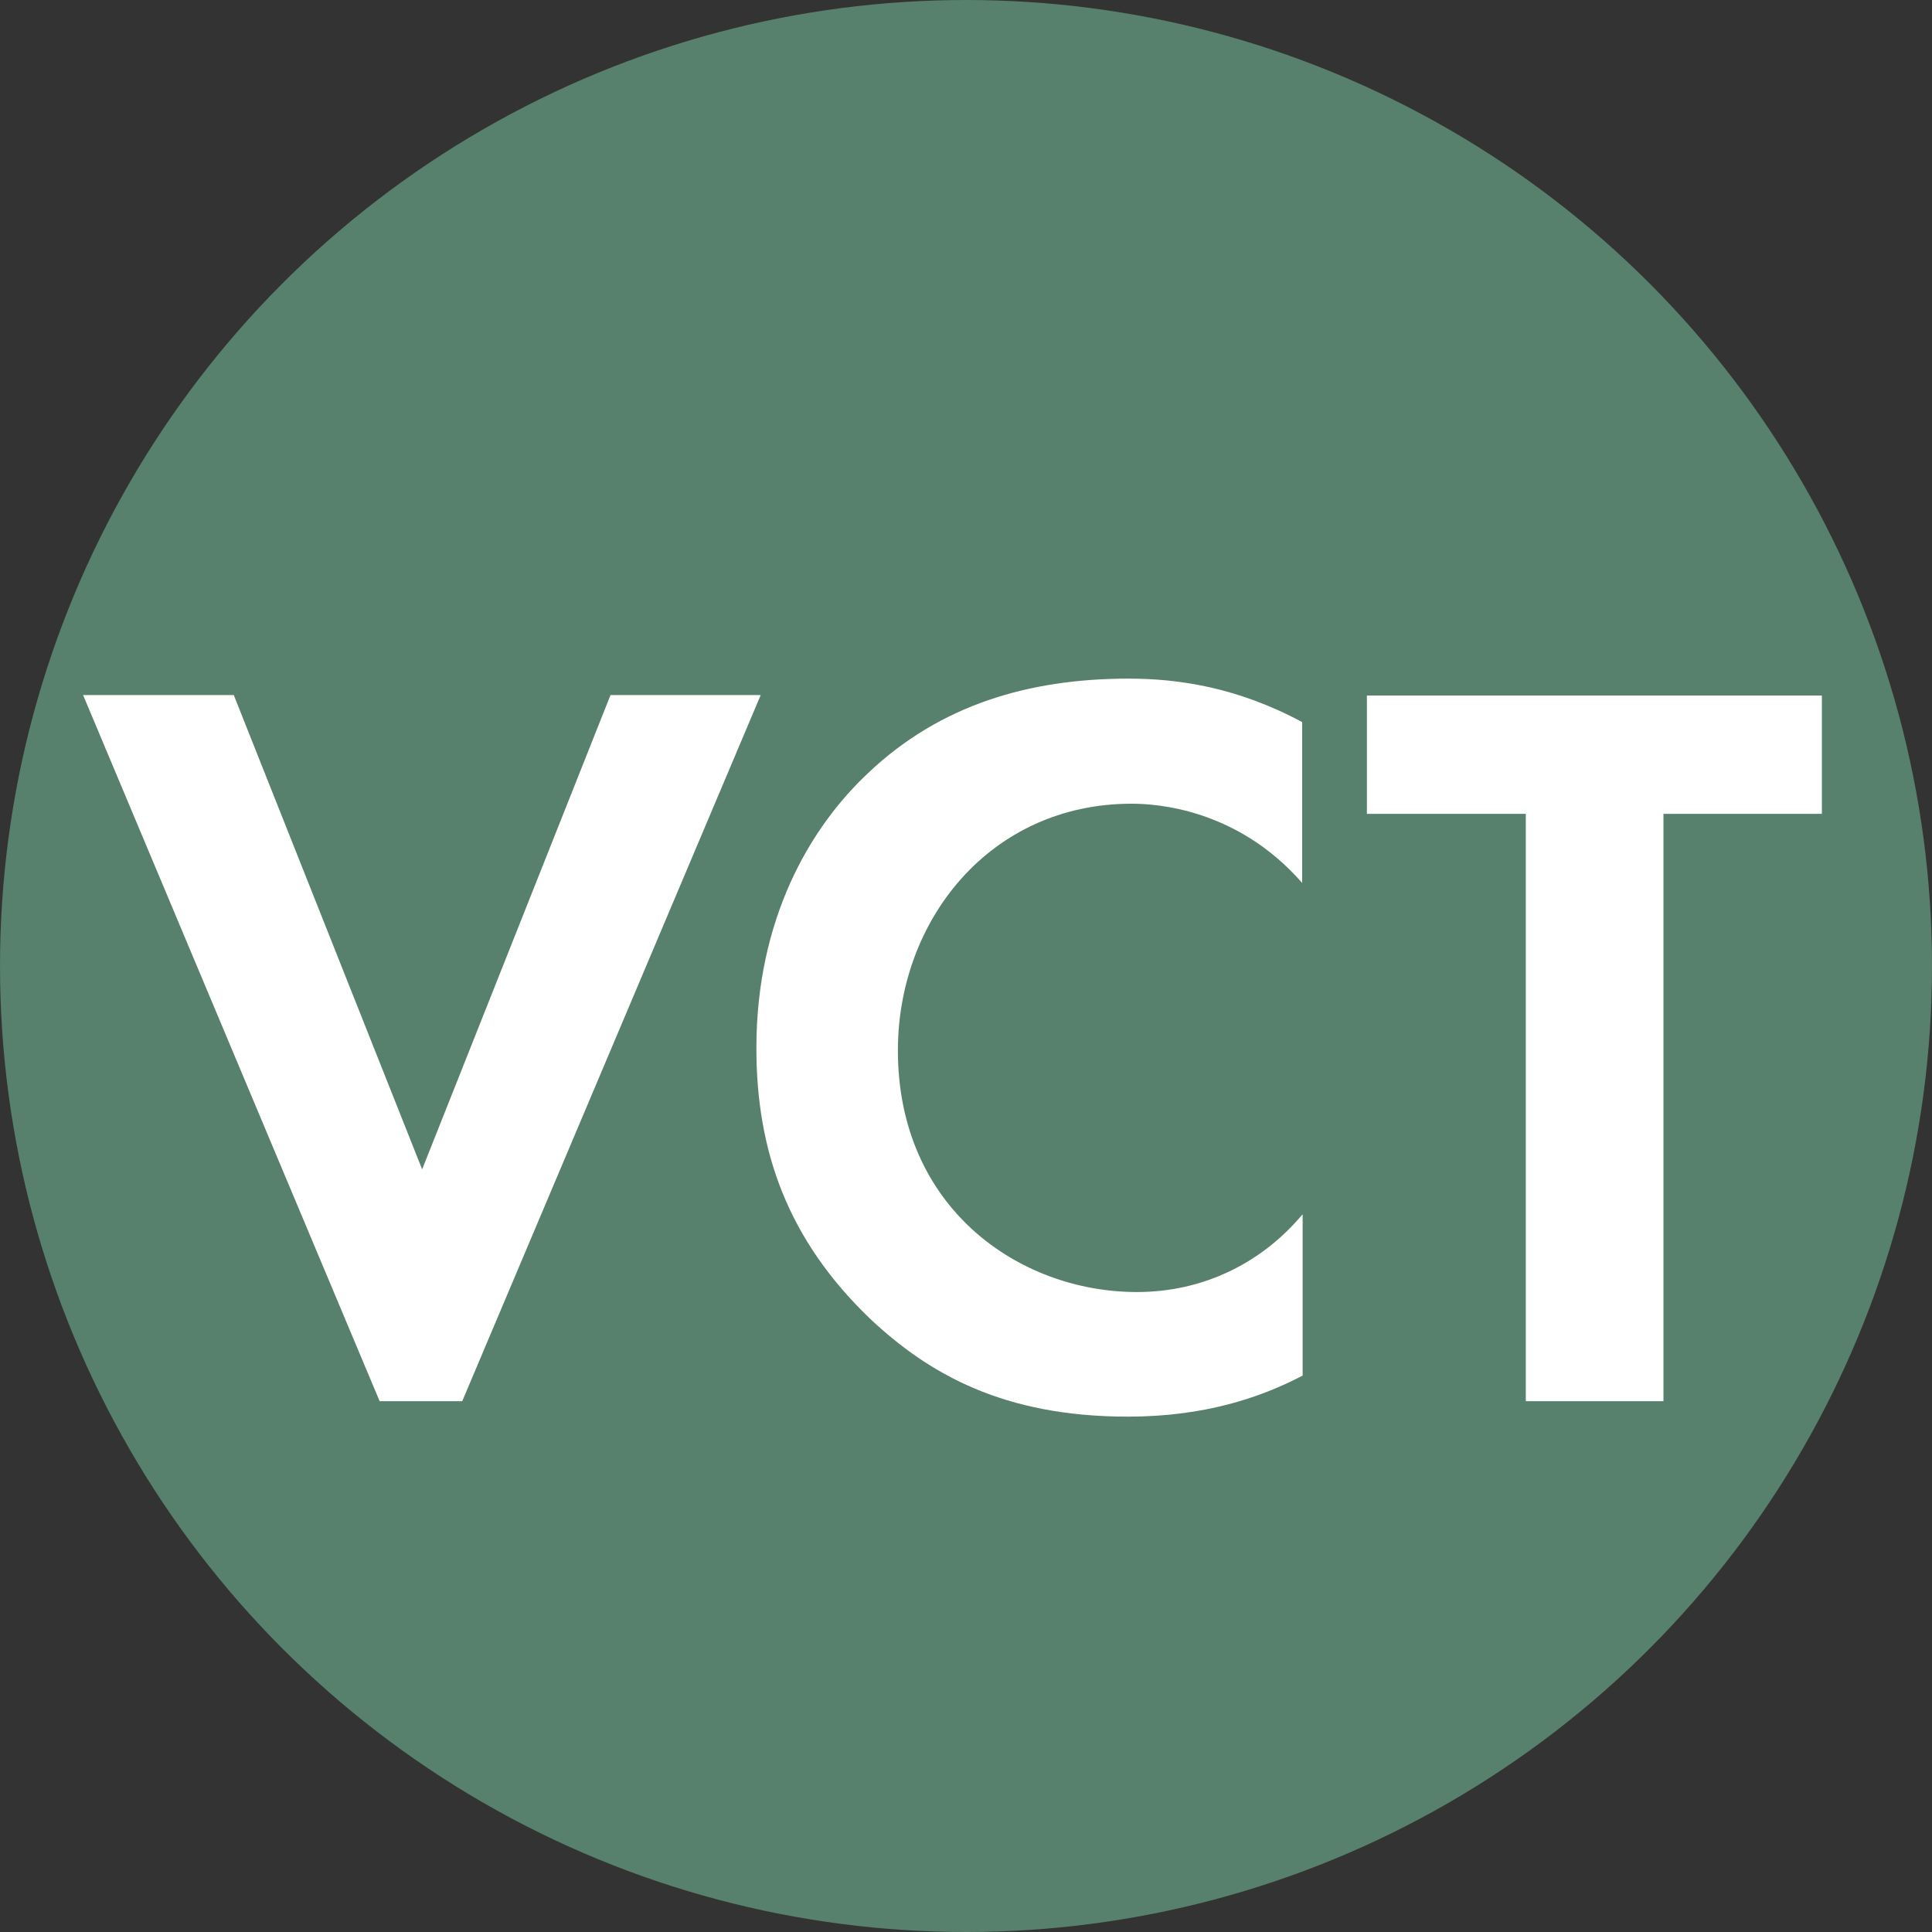
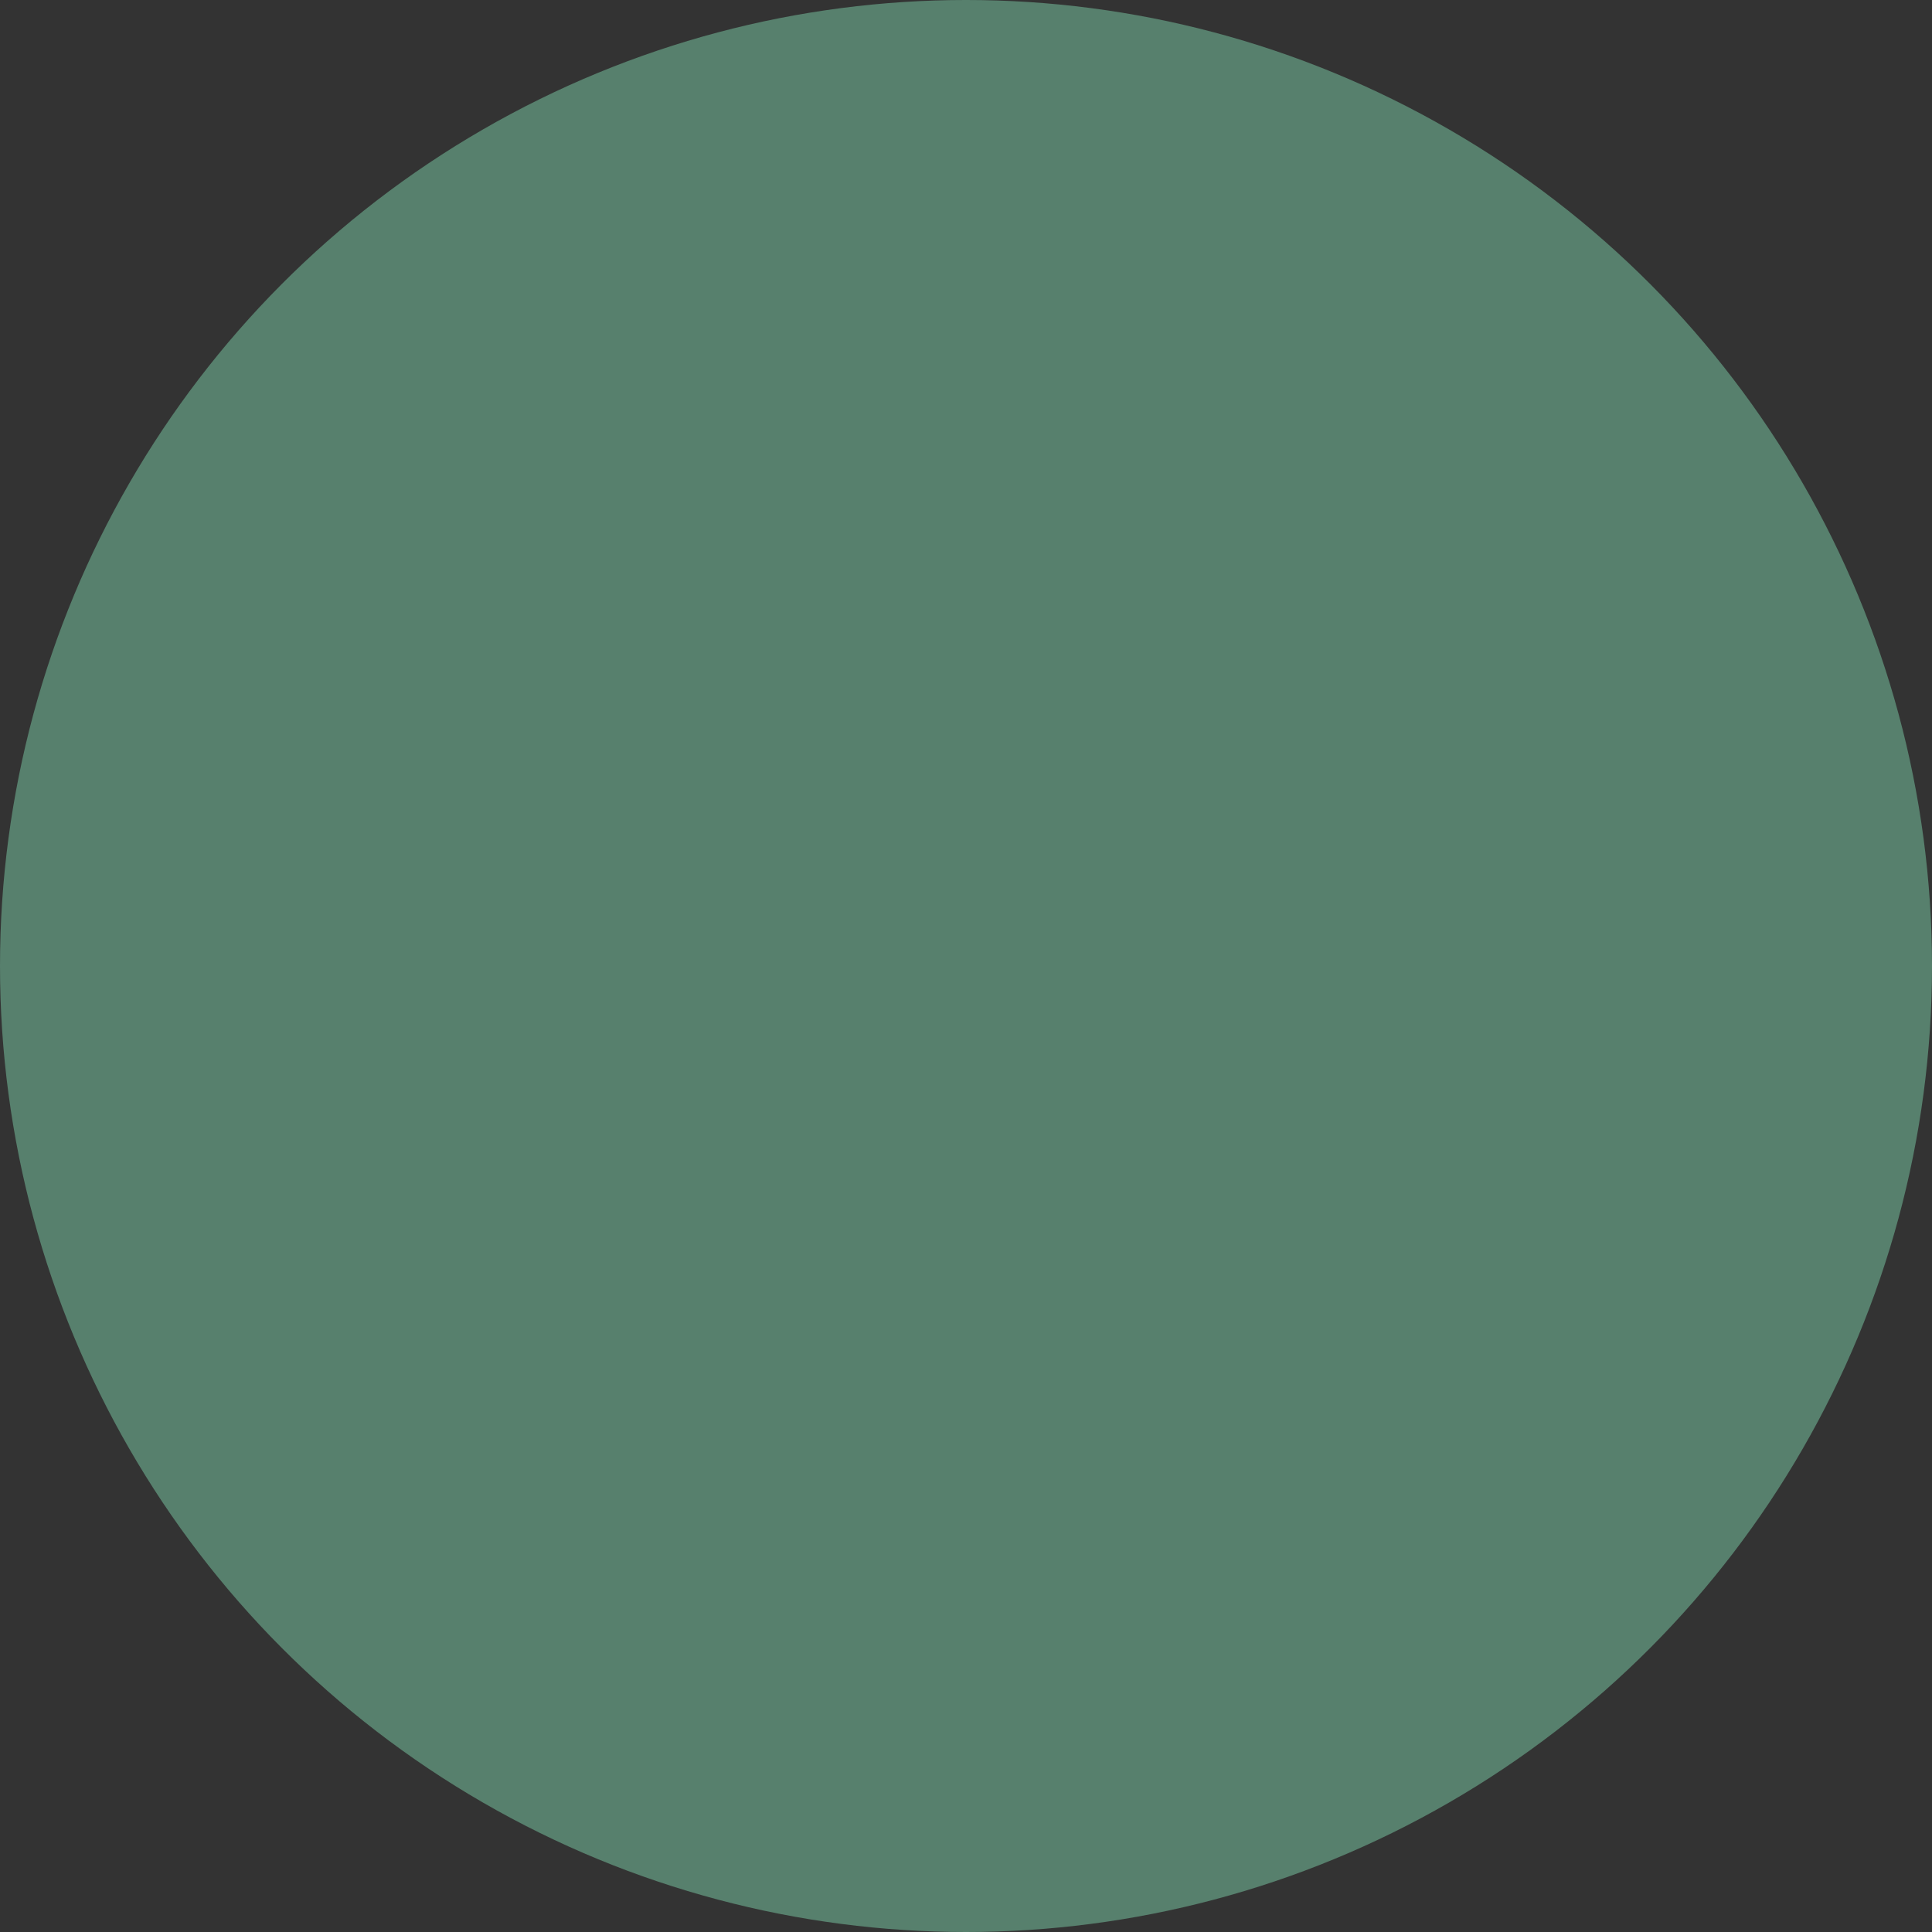
<svg xmlns="http://www.w3.org/2000/svg" id="b" viewBox="0 0 40 40">
  <rect x="0" y="0" width="40" height="40" fill="#333333" stroke="none" />
  <defs>
    <style>.d{fill:#57806d;}.e{fill:#fff;}</style>
  </defs>
  <g id="c">
    <circle class="d" cx="20" cy="20" r="20" />
-     <path class="e" d="M37.72,16.85v-2.45h-9.42v2.45h3.29v12.16h2.85v-12.16h3.29ZM26.96,25.15c-.85,1.01-2.06,1.6-3.42,1.6-2.45,0-4.95-1.75-4.95-5,0-2.7,1.91-5.11,4.84-5.11.53,0,2.19.11,3.53,1.64v-3.33c-1.34-.72-2.56-.9-3.59-.9-2.08,0-3.9.55-5.37,1.93-1.25,1.16-2.34,3.07-2.34,5.72,0,2.15.66,3.97,2.34,5.59,1.23,1.16,2.78,2.04,5.35,2.04,1.58,0,2.74-.39,3.62-.85v-3.33ZM1.72,14.39l6.14,14.62h1.71l6.18-14.62h-3.11l-3.9,9.82-3.9-9.82H1.72Z" />
  </g>
</svg>